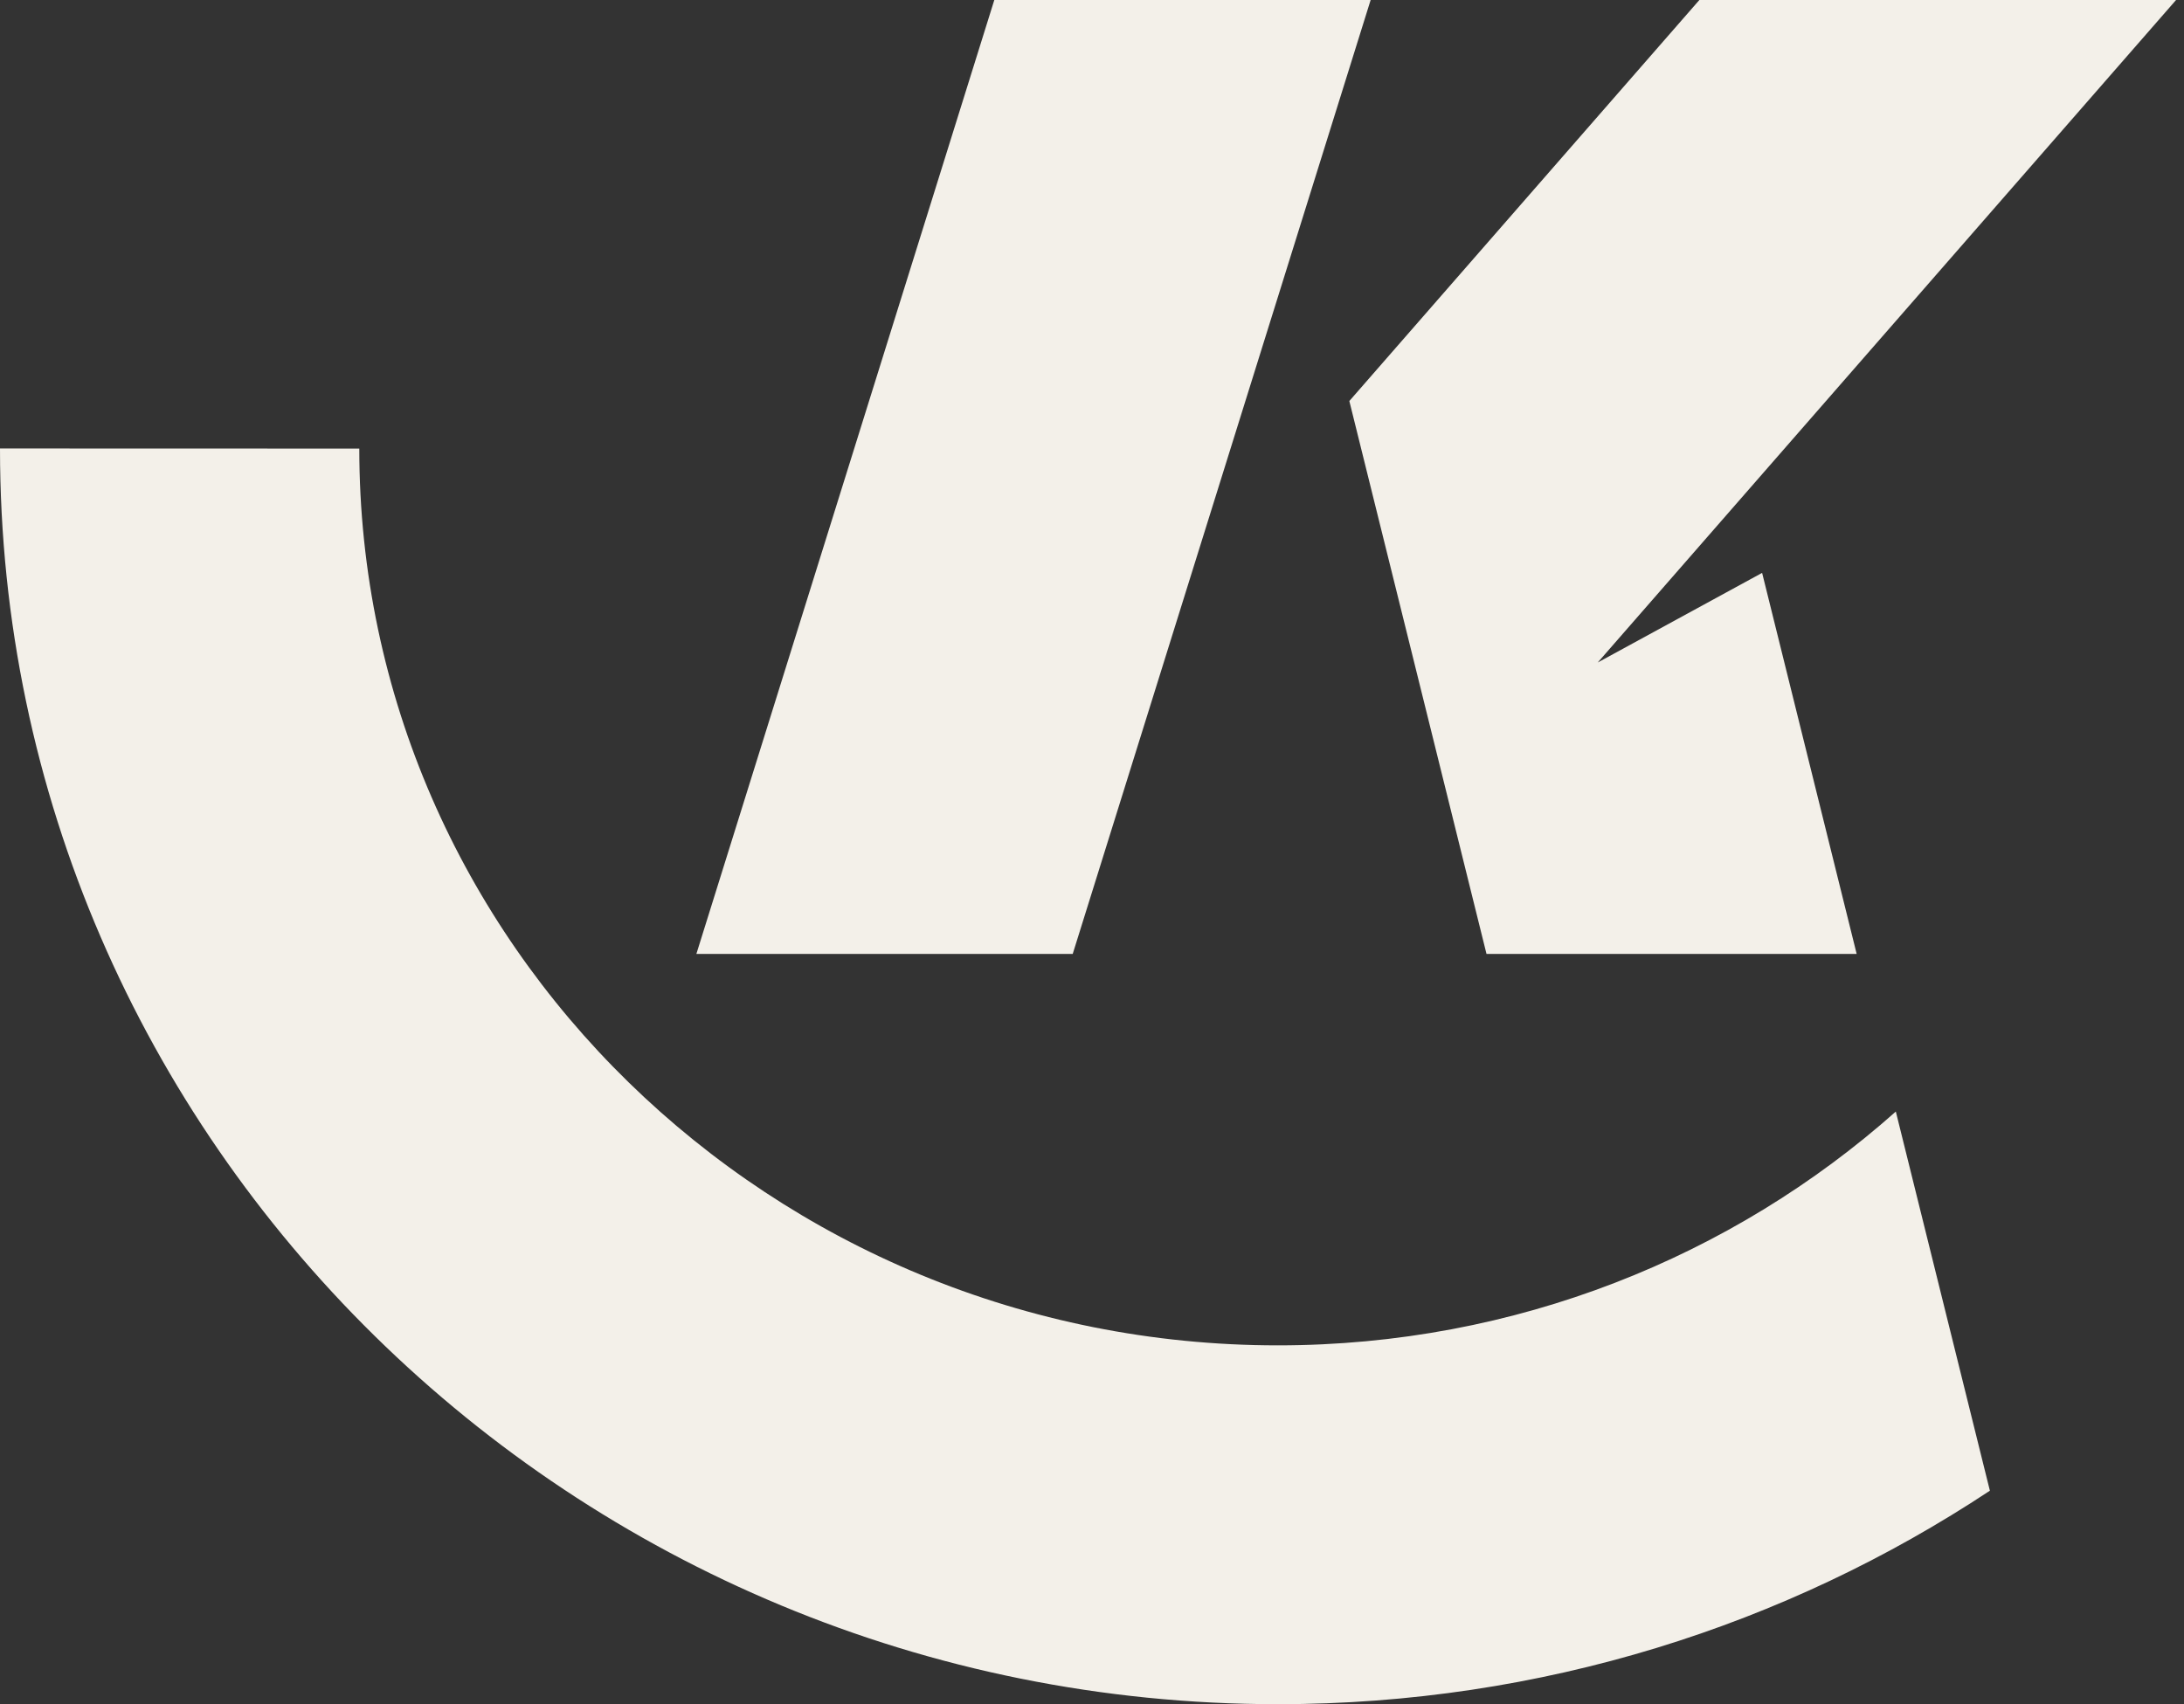
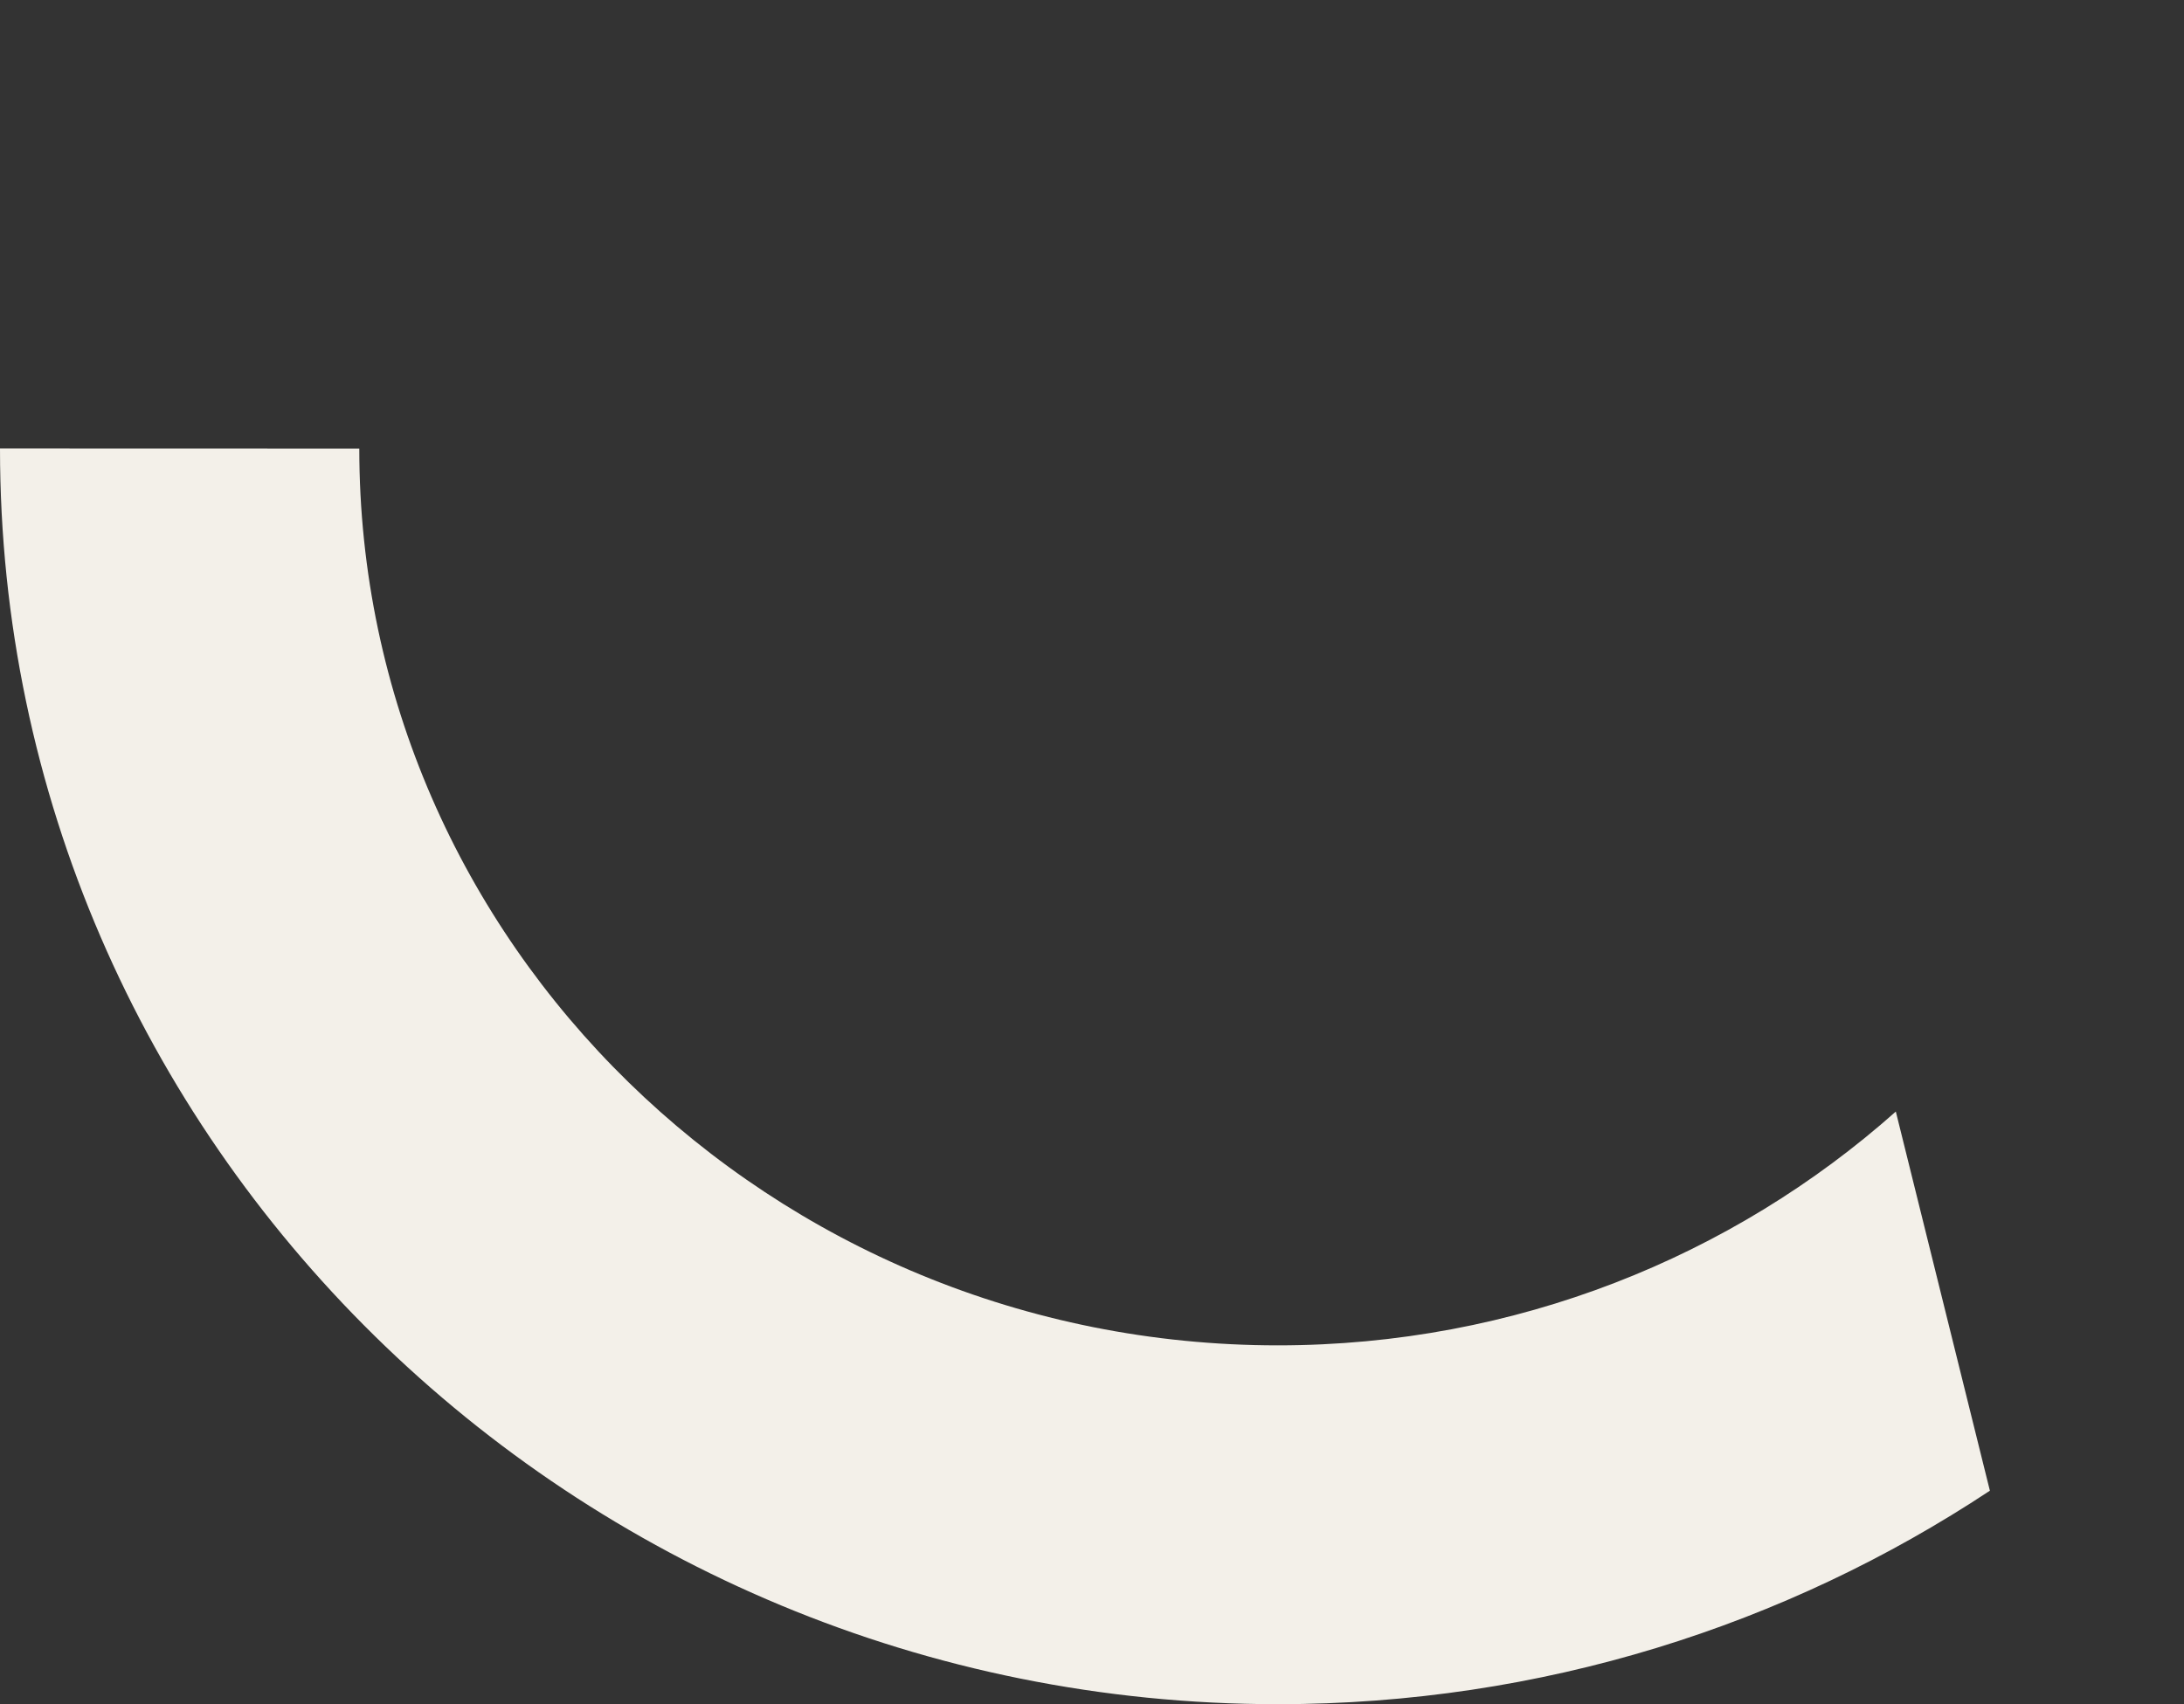
<svg xmlns="http://www.w3.org/2000/svg" width="41" height="32" viewBox="0 0 41 32" fill="none">
  <rect x="0" y="0" width="41" height="32" fill="#333333" stroke="none" />
-   <path d="M25.731 0L20.138 17.912H13.073L18.666 0H25.731Z" fill="#F3F0E9" />
-   <path d="M33.08 10.757L34.855 17.912H27.906L25.331 7.53L31.902 0H40.851L29.994 12.44L33.08 10.757Z" fill="#F3F0E9" />
  <path d="M35.59 20.872C32.526 23.596 28.453 25.262 23.989 25.262C14.482 25.262 6.745 17.707 6.745 8.423L0 8.421C0 21.423 10.763 32 23.989 32C28.935 32 33.533 30.522 37.356 27.991L35.59 20.872Z" fill="#F3F0E9" />
</svg>